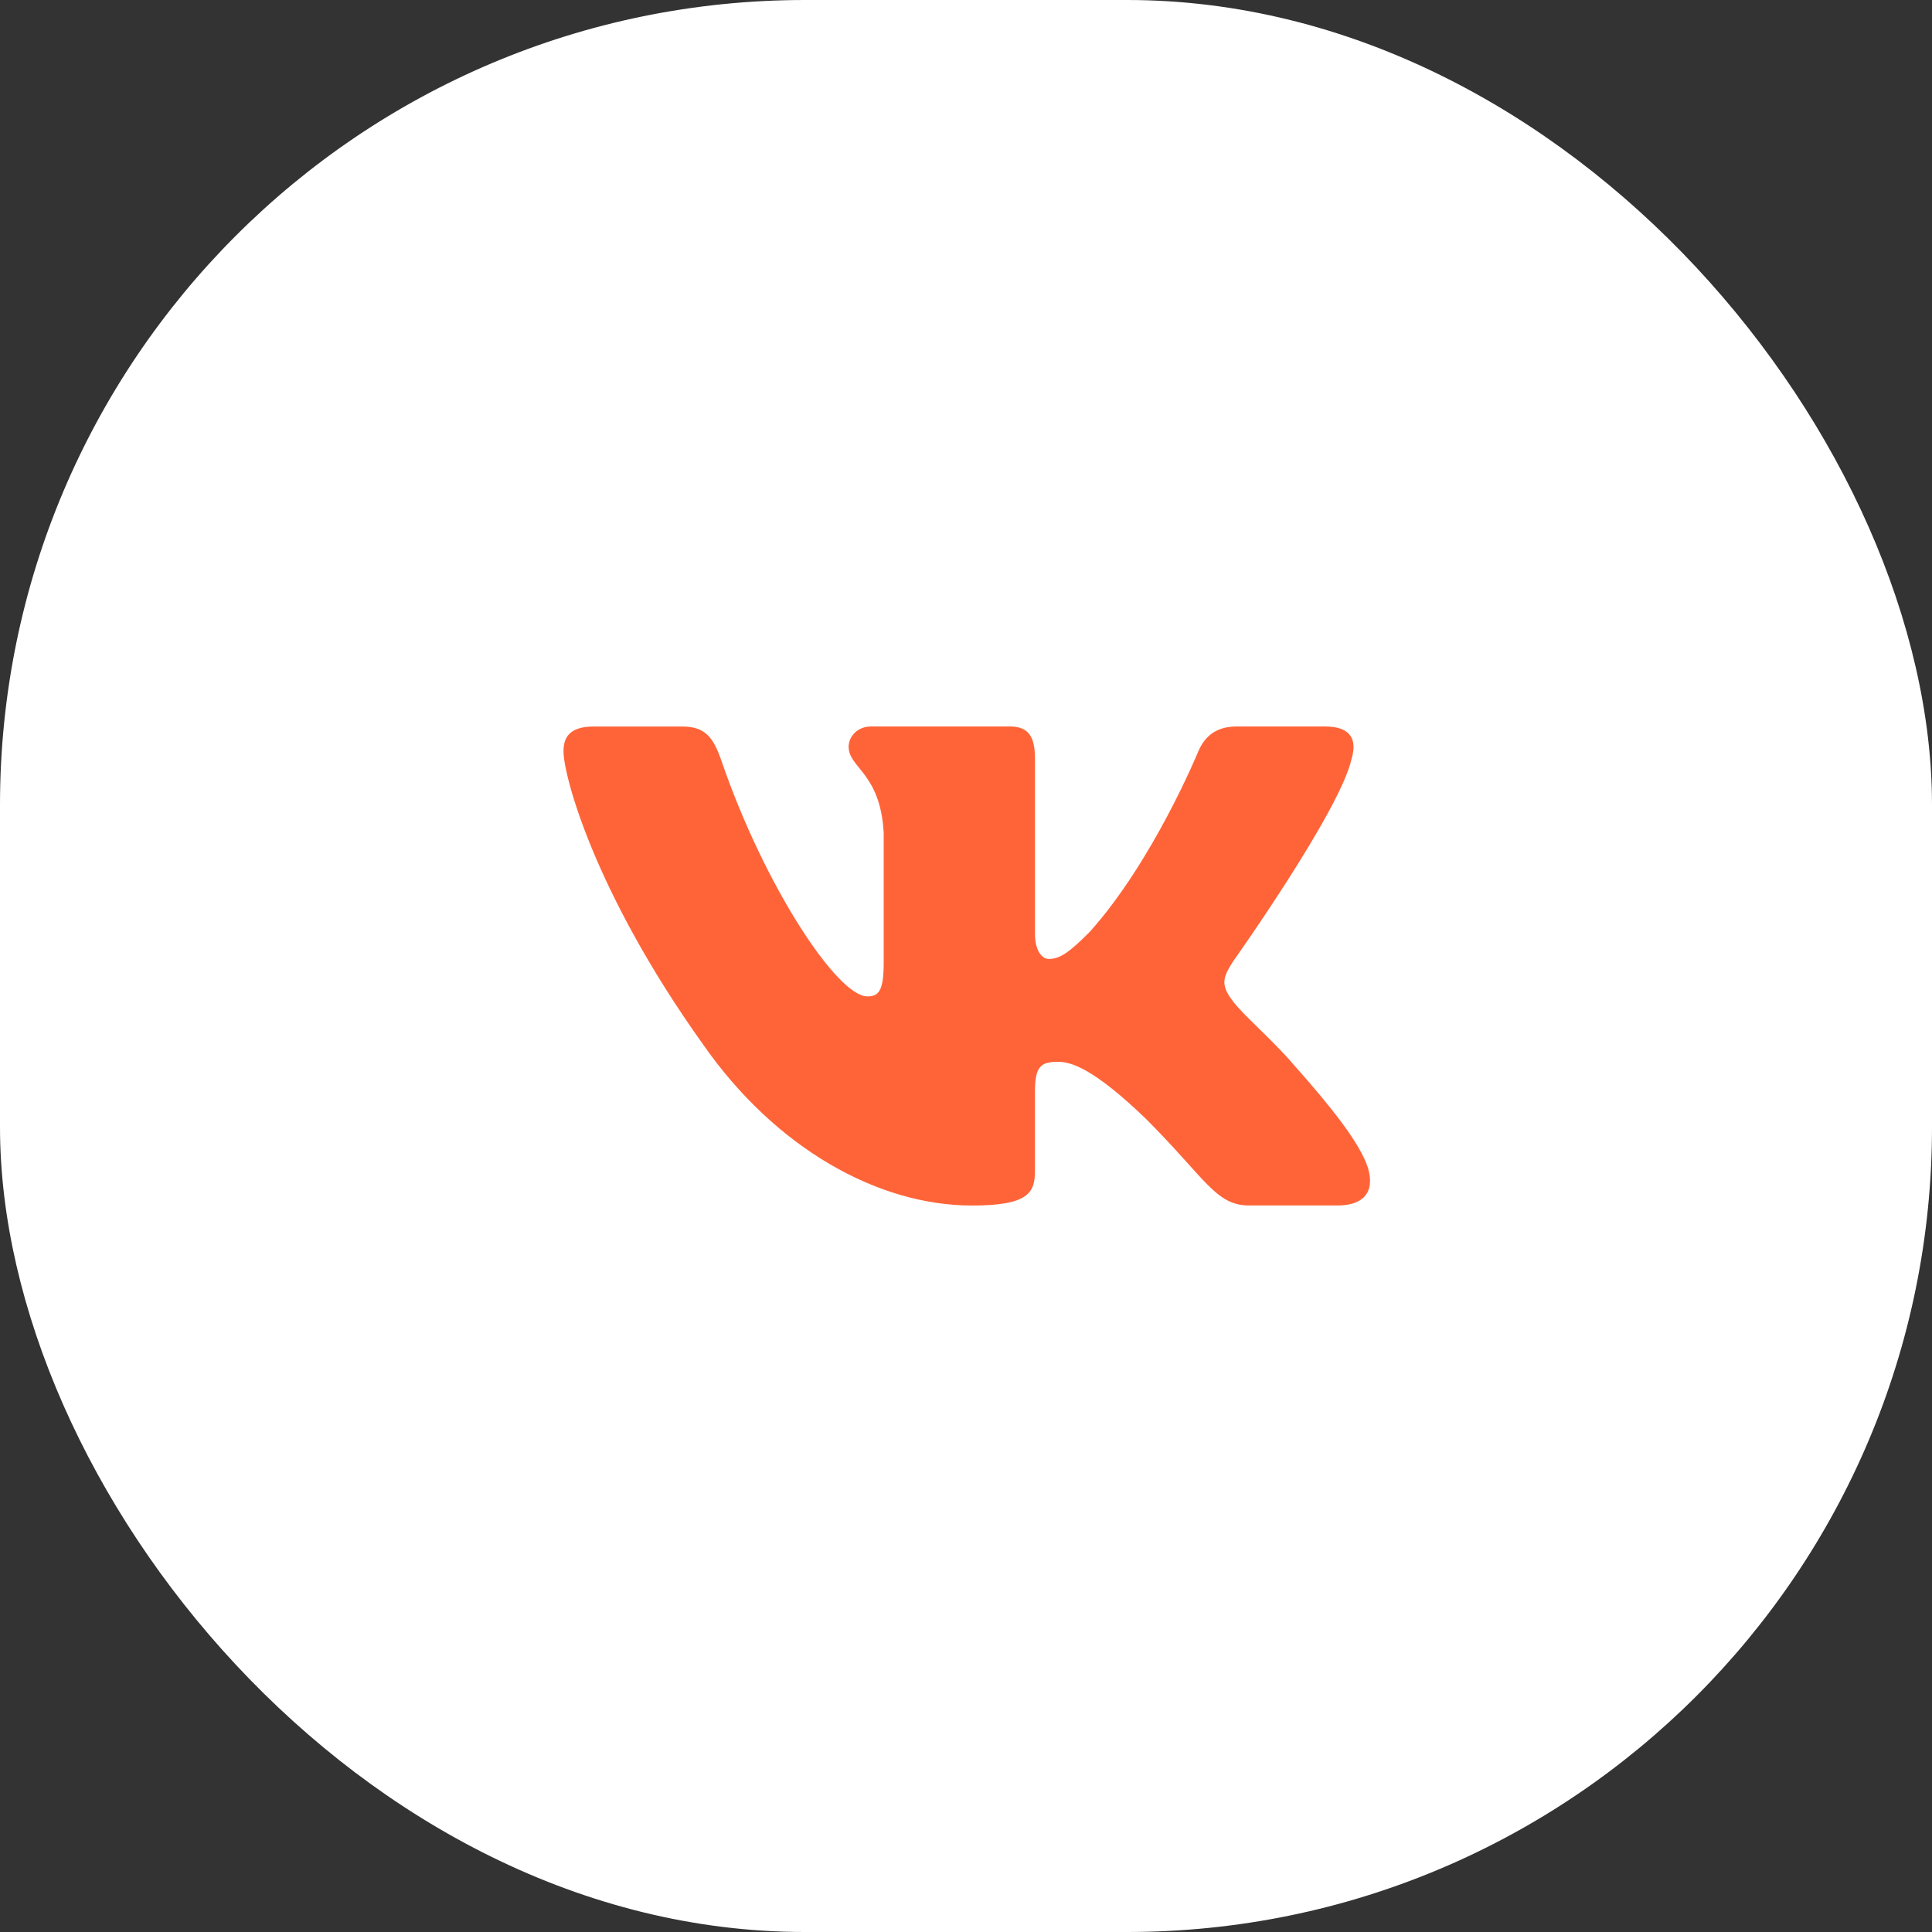
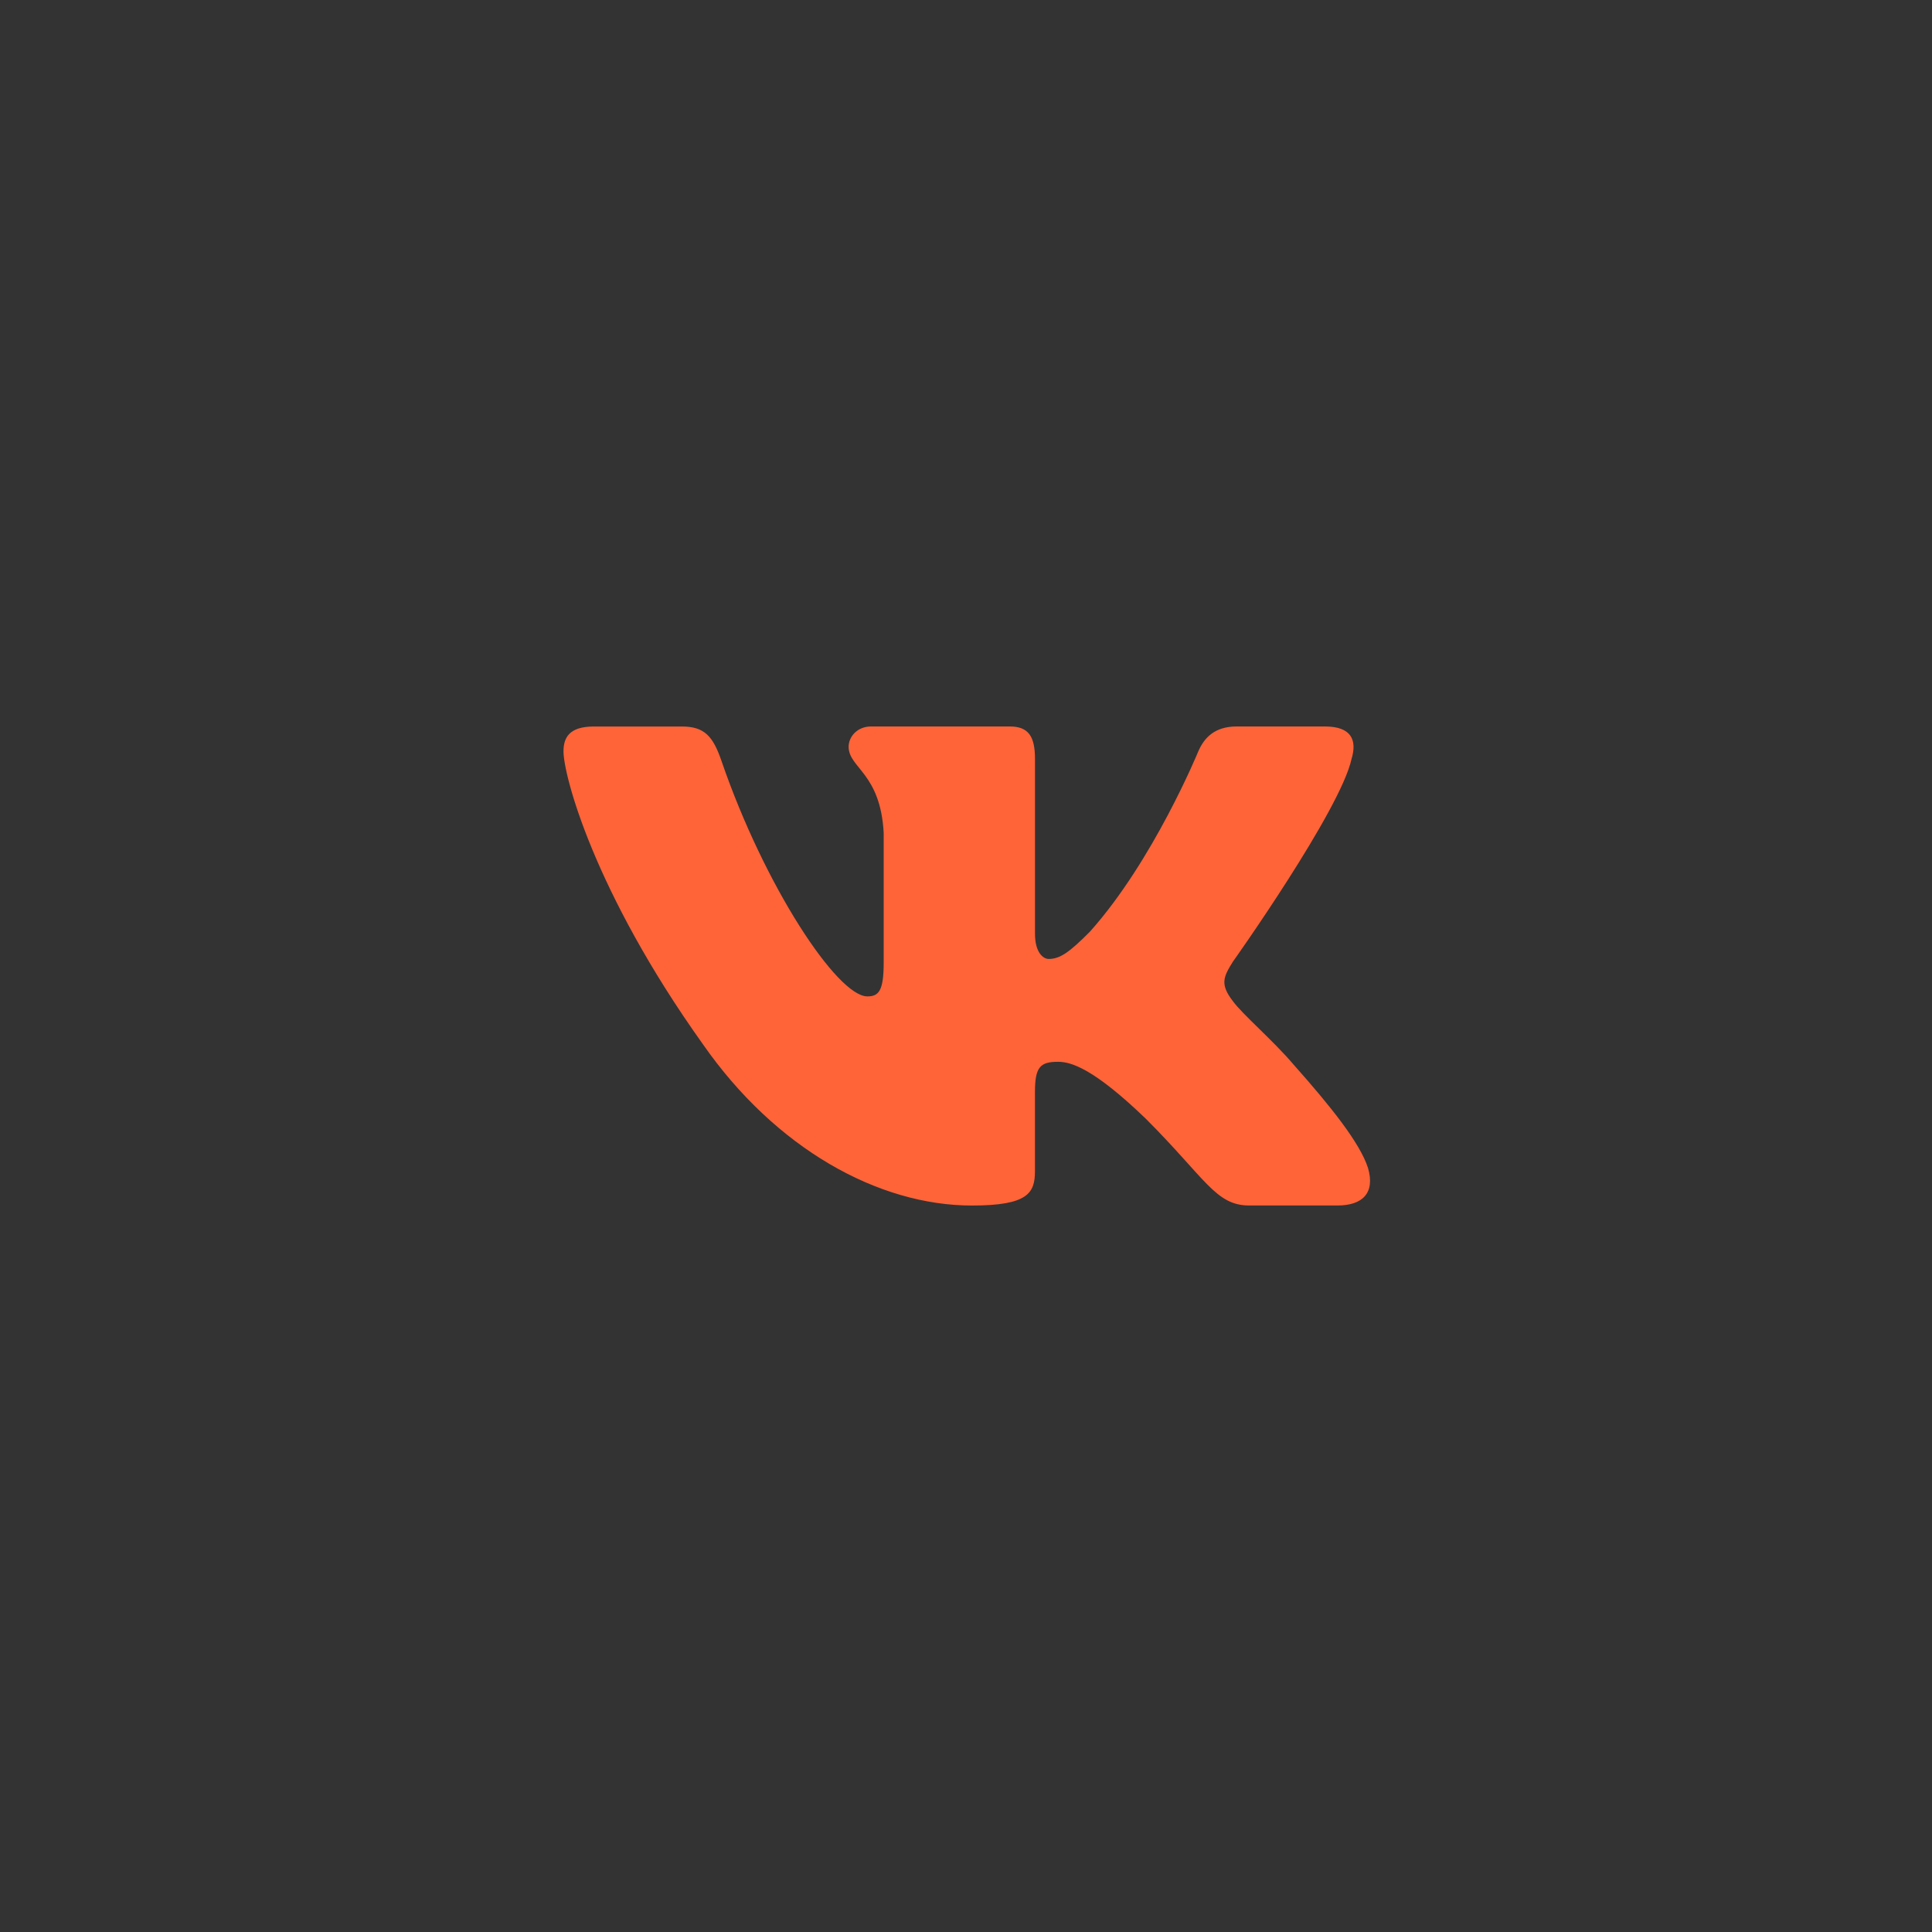
<svg xmlns="http://www.w3.org/2000/svg" width="48" height="48" viewBox="0 0 48 48" fill="none">
  <rect x="0" y="0" width="48" height="48" fill="#333333" stroke="none" />
-   <rect width="48" height="48" rx="20" fill="white" />
  <path d="M33.579 18.855C33.719 18.39 33.579 18.049 32.917 18.049H30.724C30.166 18.049 29.911 18.344 29.771 18.668C29.771 18.668 28.656 21.387 27.076 23.15C26.566 23.663 26.333 23.825 26.055 23.825C25.916 23.825 25.714 23.663 25.714 23.198V18.855C25.714 18.297 25.553 18.049 25.088 18.049H21.642C21.294 18.049 21.084 18.307 21.084 18.553C21.084 19.081 21.874 19.203 21.955 20.691V23.919C21.955 24.626 21.828 24.755 21.548 24.755C20.805 24.755 18.997 22.026 17.924 18.902C17.715 18.295 17.504 18.05 16.944 18.05H14.752C14.125 18.05 14 18.345 14 18.669C14 19.251 14.743 22.131 17.461 25.94C19.273 28.541 21.824 29.951 24.148 29.951C25.541 29.951 25.713 29.638 25.713 29.098V27.132C25.713 26.506 25.846 26.38 26.287 26.38C26.611 26.38 27.169 26.544 28.47 27.797C29.956 29.283 30.202 29.95 31.037 29.95H33.229C33.855 29.95 34.168 29.637 33.988 29.019C33.791 28.404 33.081 27.509 32.139 26.45C31.627 25.846 30.862 25.196 30.629 24.871C30.304 24.452 30.398 24.267 30.629 23.895C30.63 23.896 33.301 20.134 33.579 18.855V18.855Z" fill="#FF6439" />
</svg>